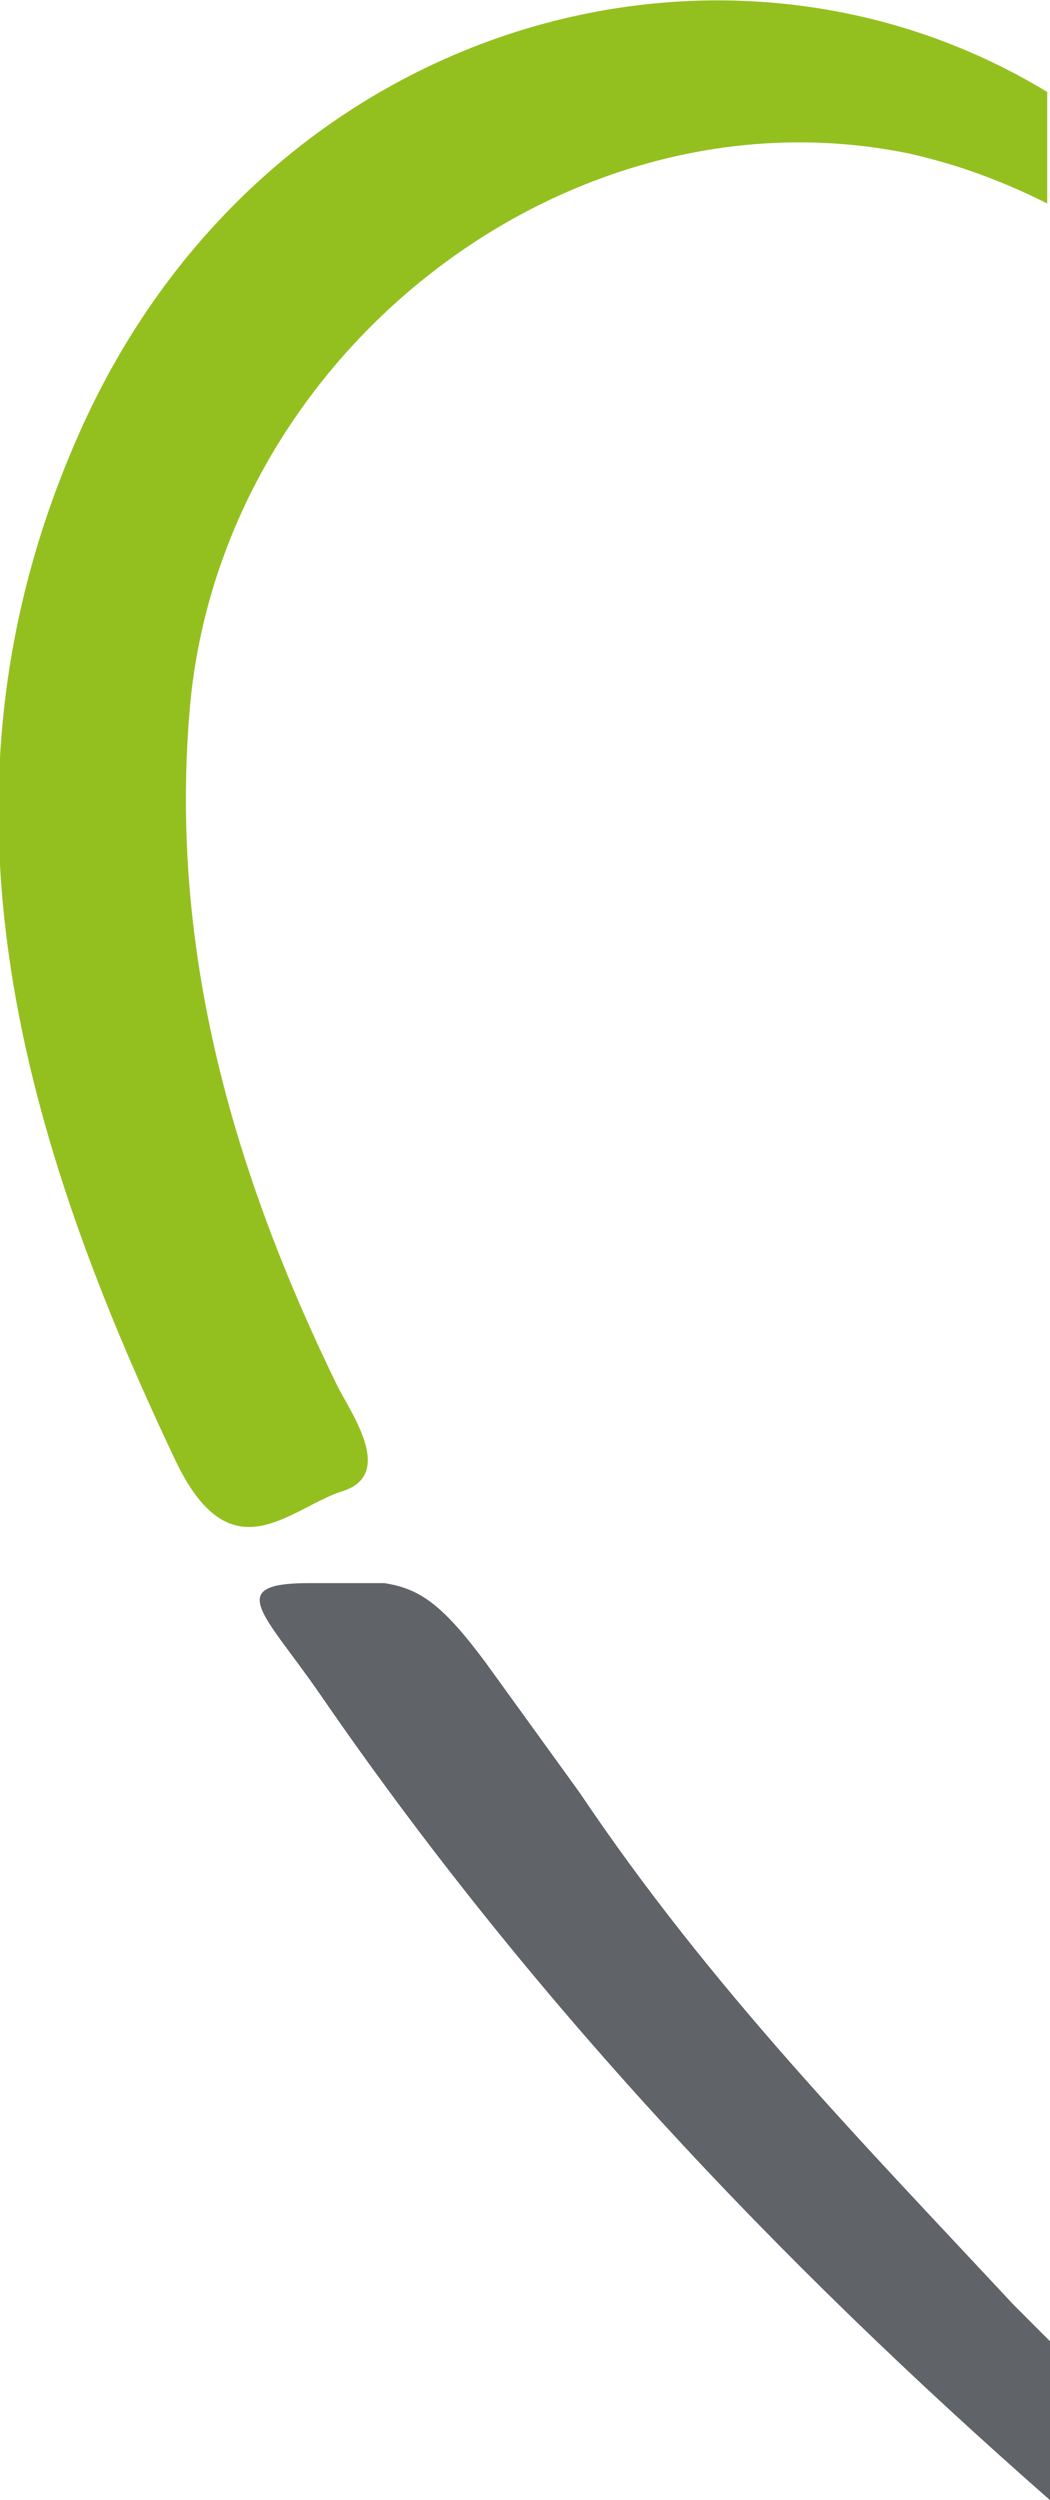
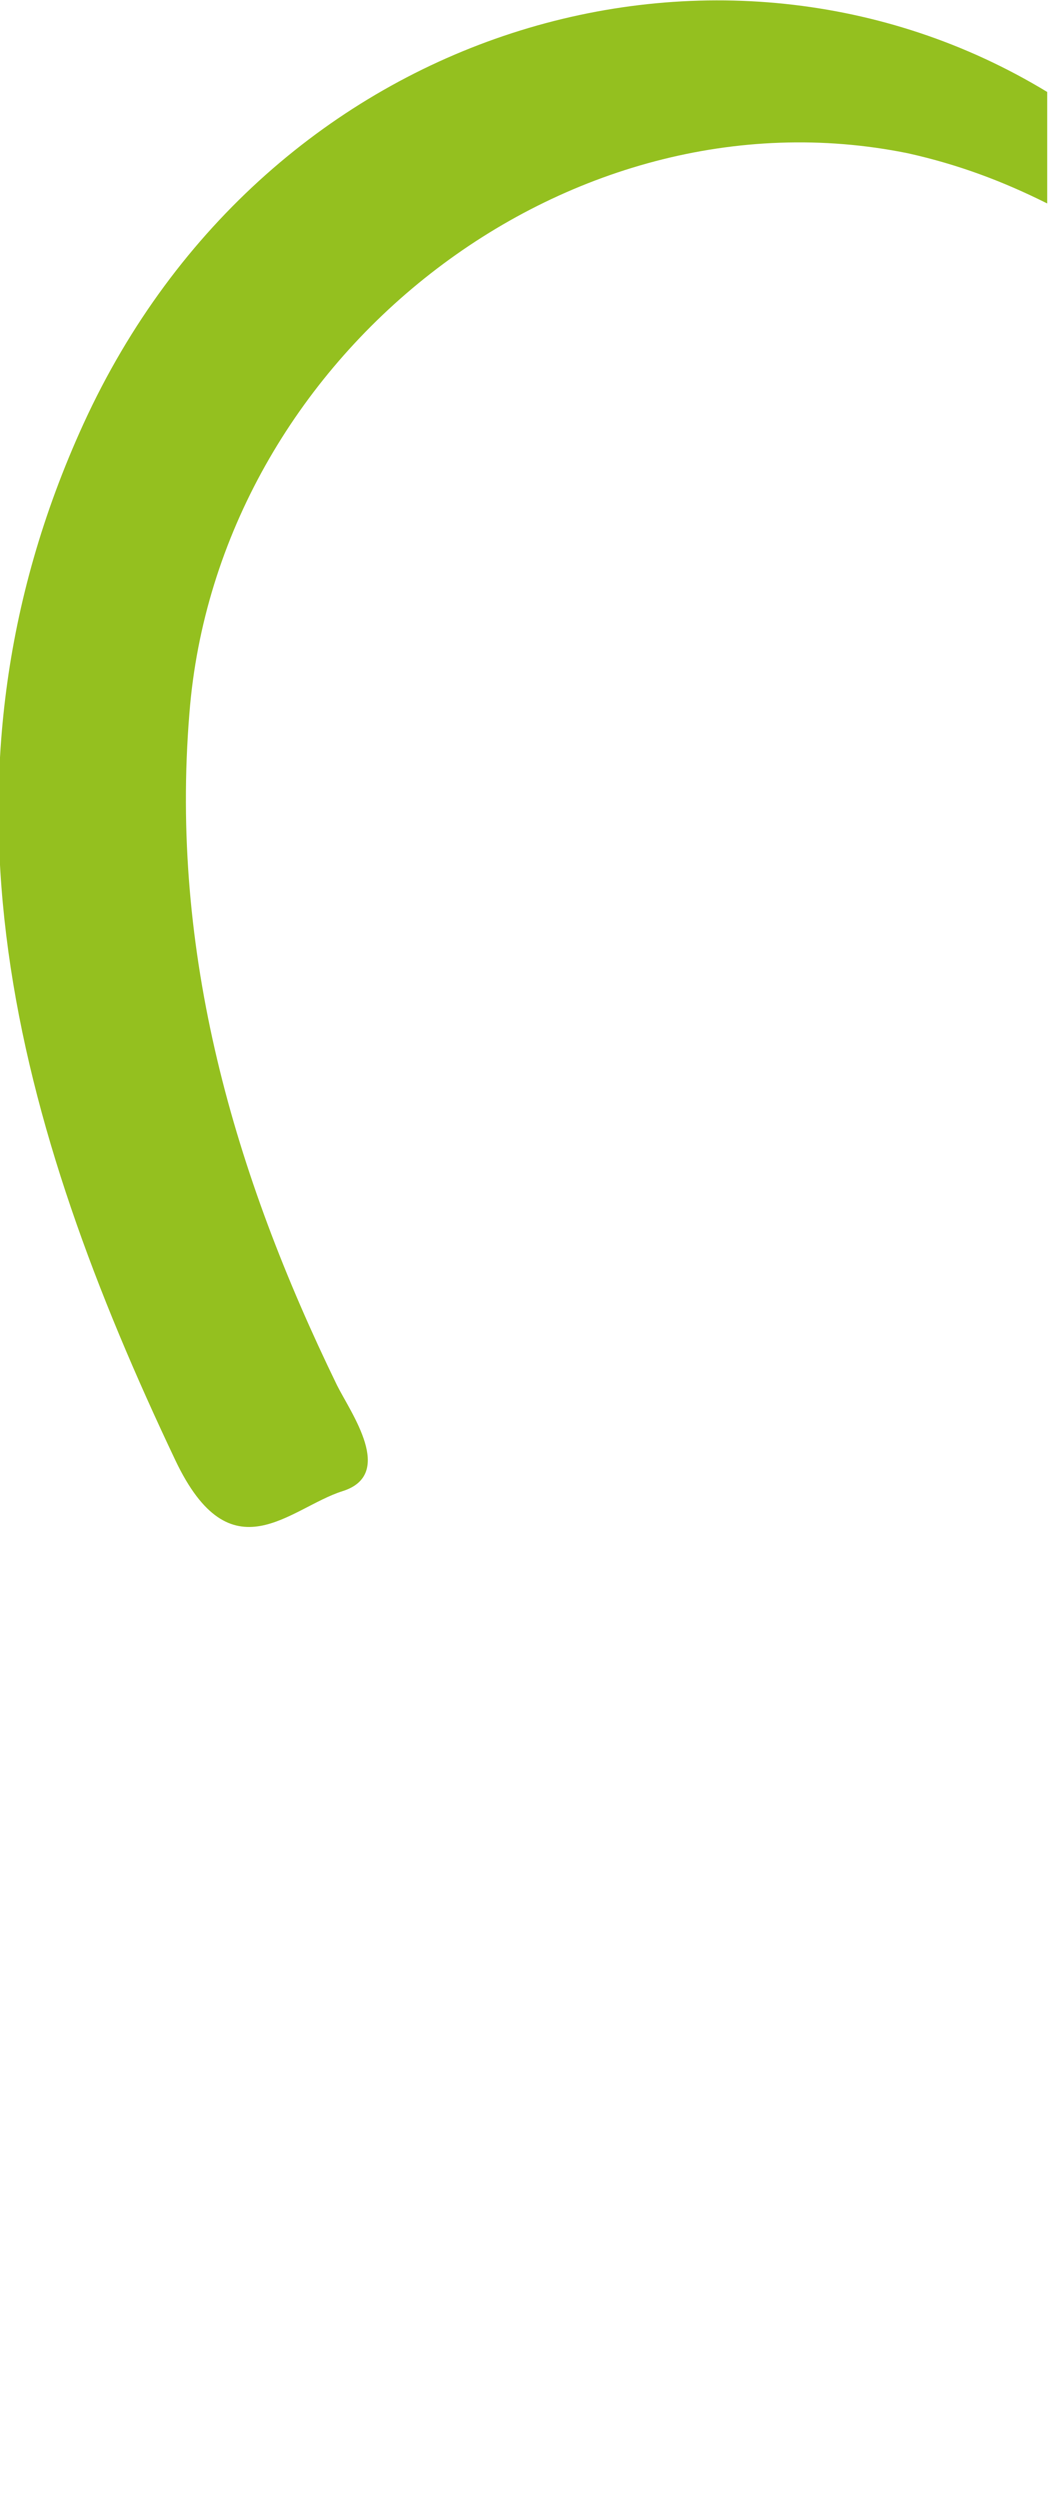
<svg xmlns="http://www.w3.org/2000/svg" id="Laag_1" viewBox="0 0 37.7 89.7">
  <path d="M3,15.2c-5.9,12.9-2.4,25.2,3.3,37.2,2,4.2,4.1,1.7,6,1.1,1.9-.6.3-2.8-.2-3.8-3.7-7.6-6-15.5-5.3-24.1C7.8,12.8,20.3,3,32.6,5.5c1.8.4,3.4,1,5,1.8V3.3C25.9-3.8,9.6.8,3,15.2Z" style="fill:#94c01f; stroke-width:0px;" />
-   <path d="M36.4,82.7c-5.5-5.9-10.9-11.4-15.6-18.4l-3.4-4.7c-1.5-2-2.3-2.6-3.6-2.8-.2,0-2.5,0-2.7,0-3.1,0-1.6,1.1.4,4,7.5,10.9,16.4,20.3,26.2,28.9v-5.7c-.4-.4-.9-.9-1.3-1.3Z" style="fill:#606368; stroke-width:0px;" />
</svg>